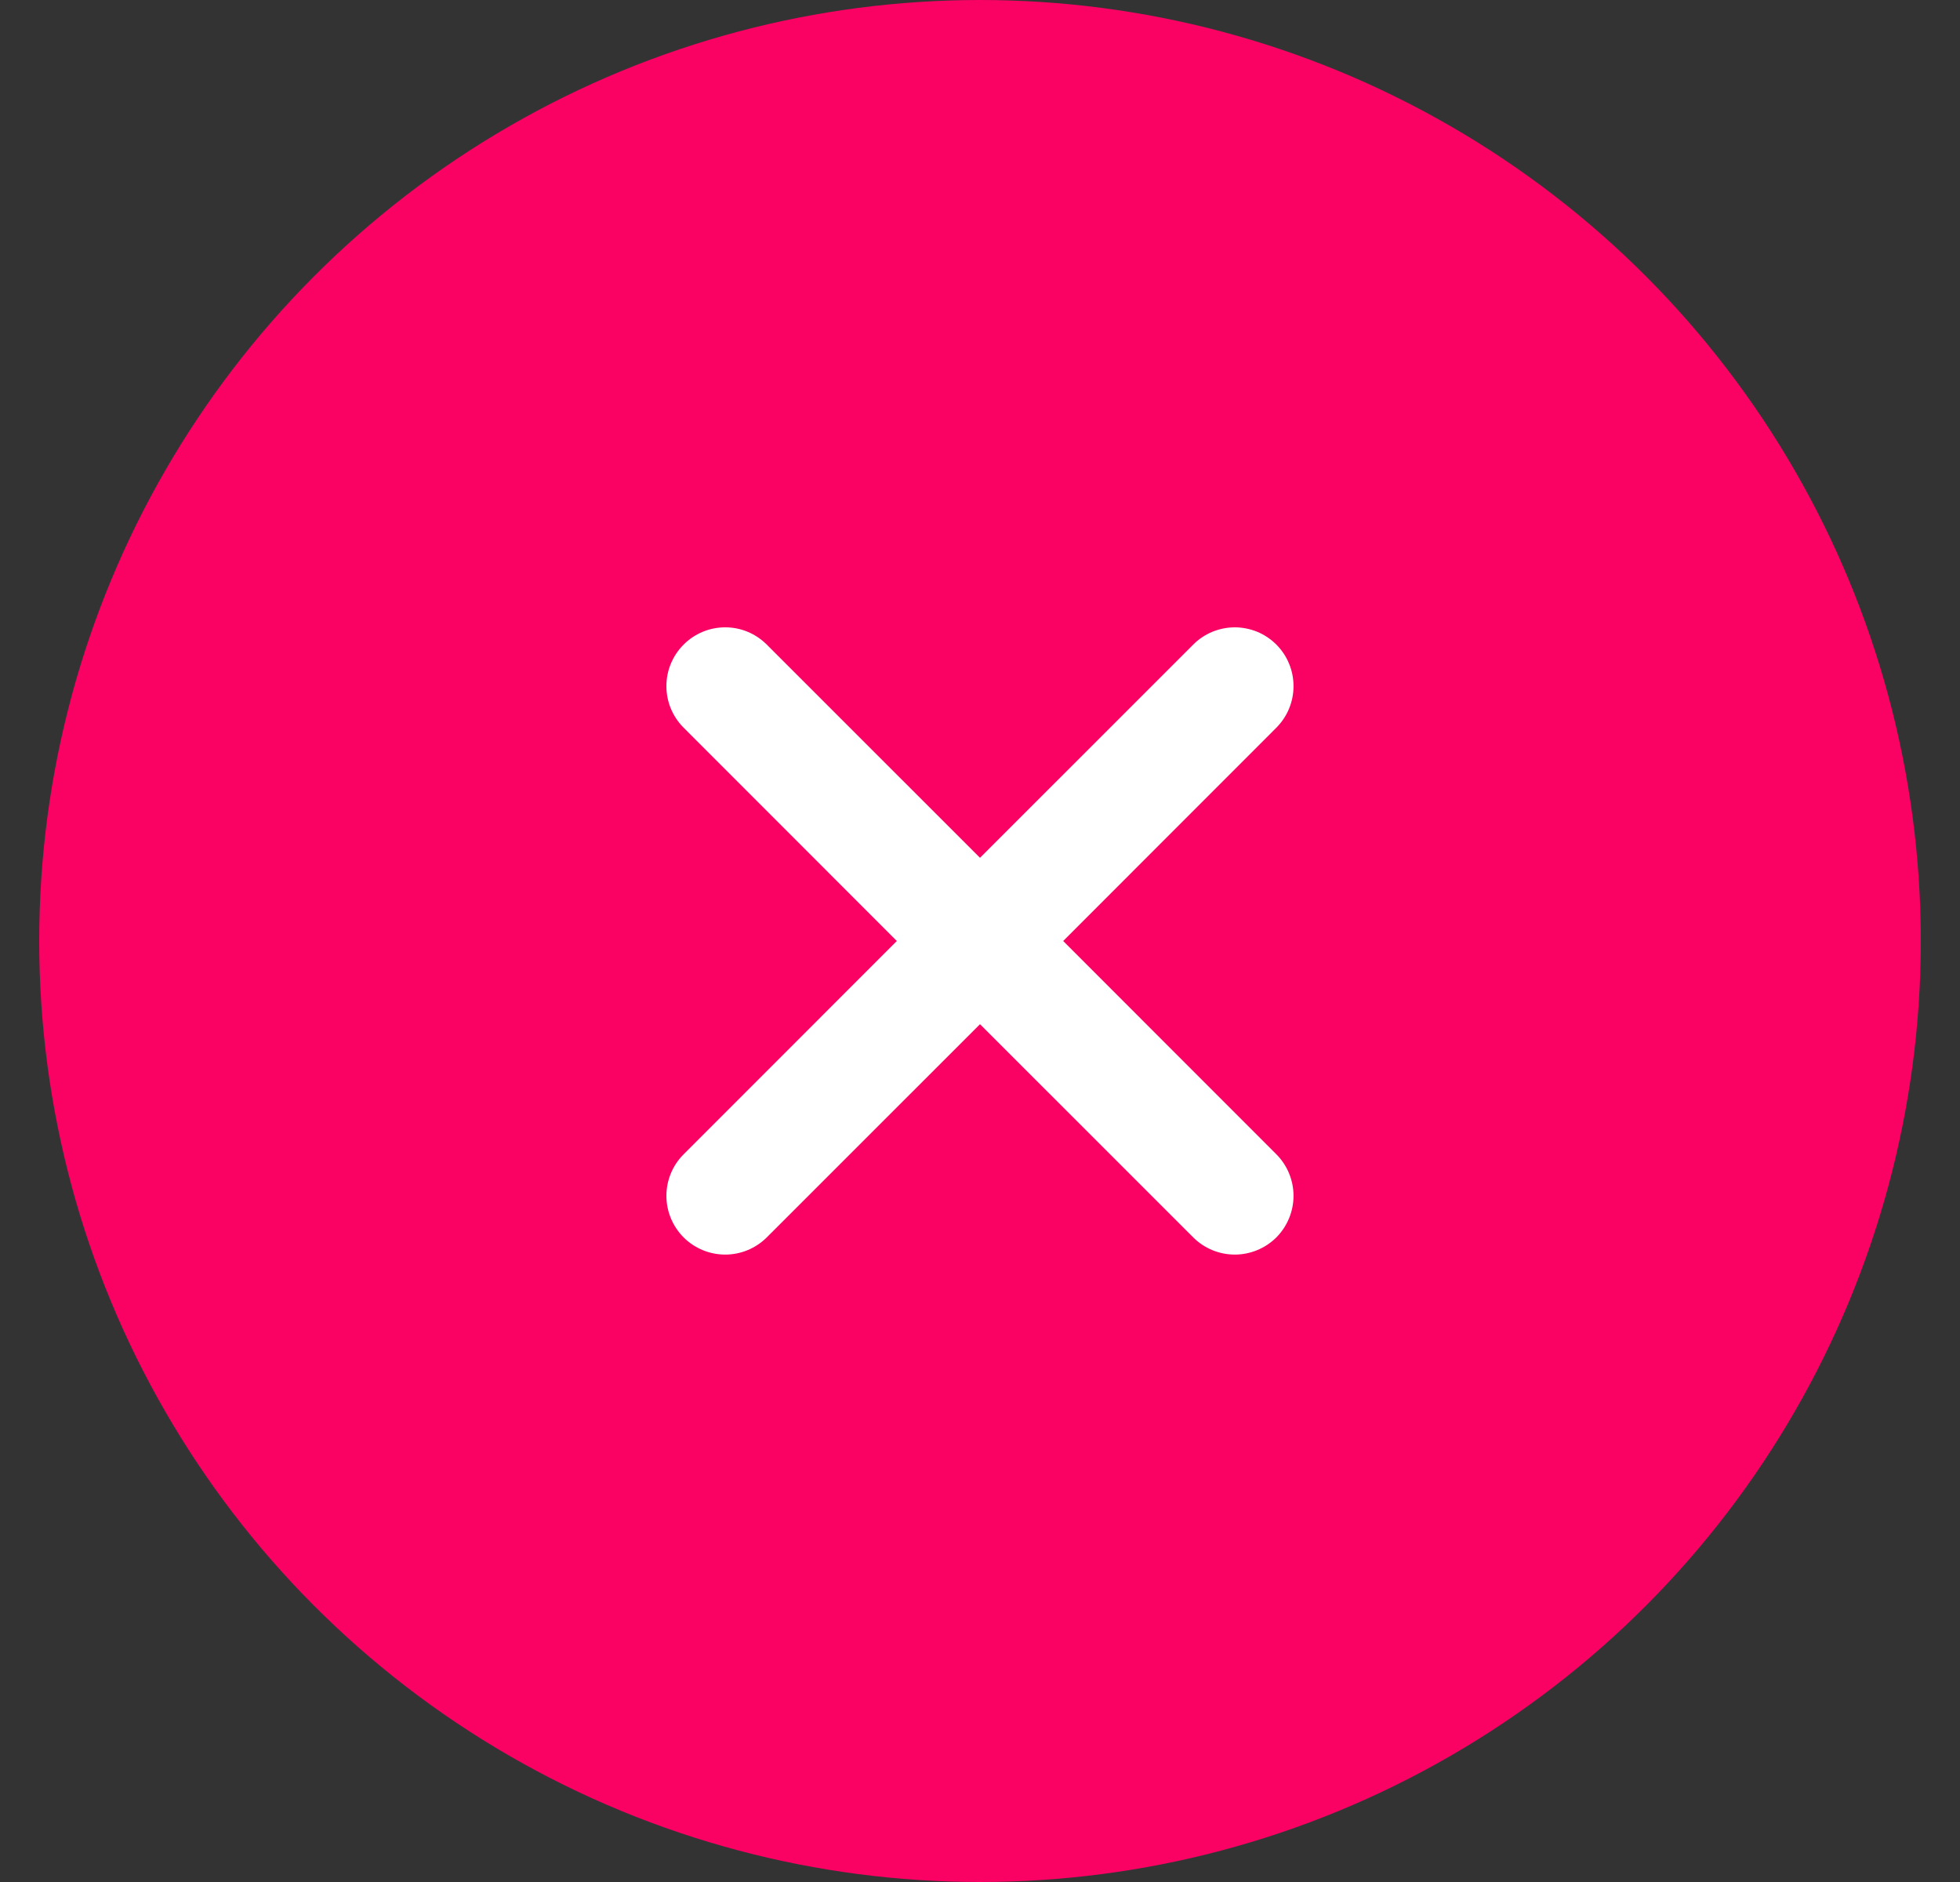
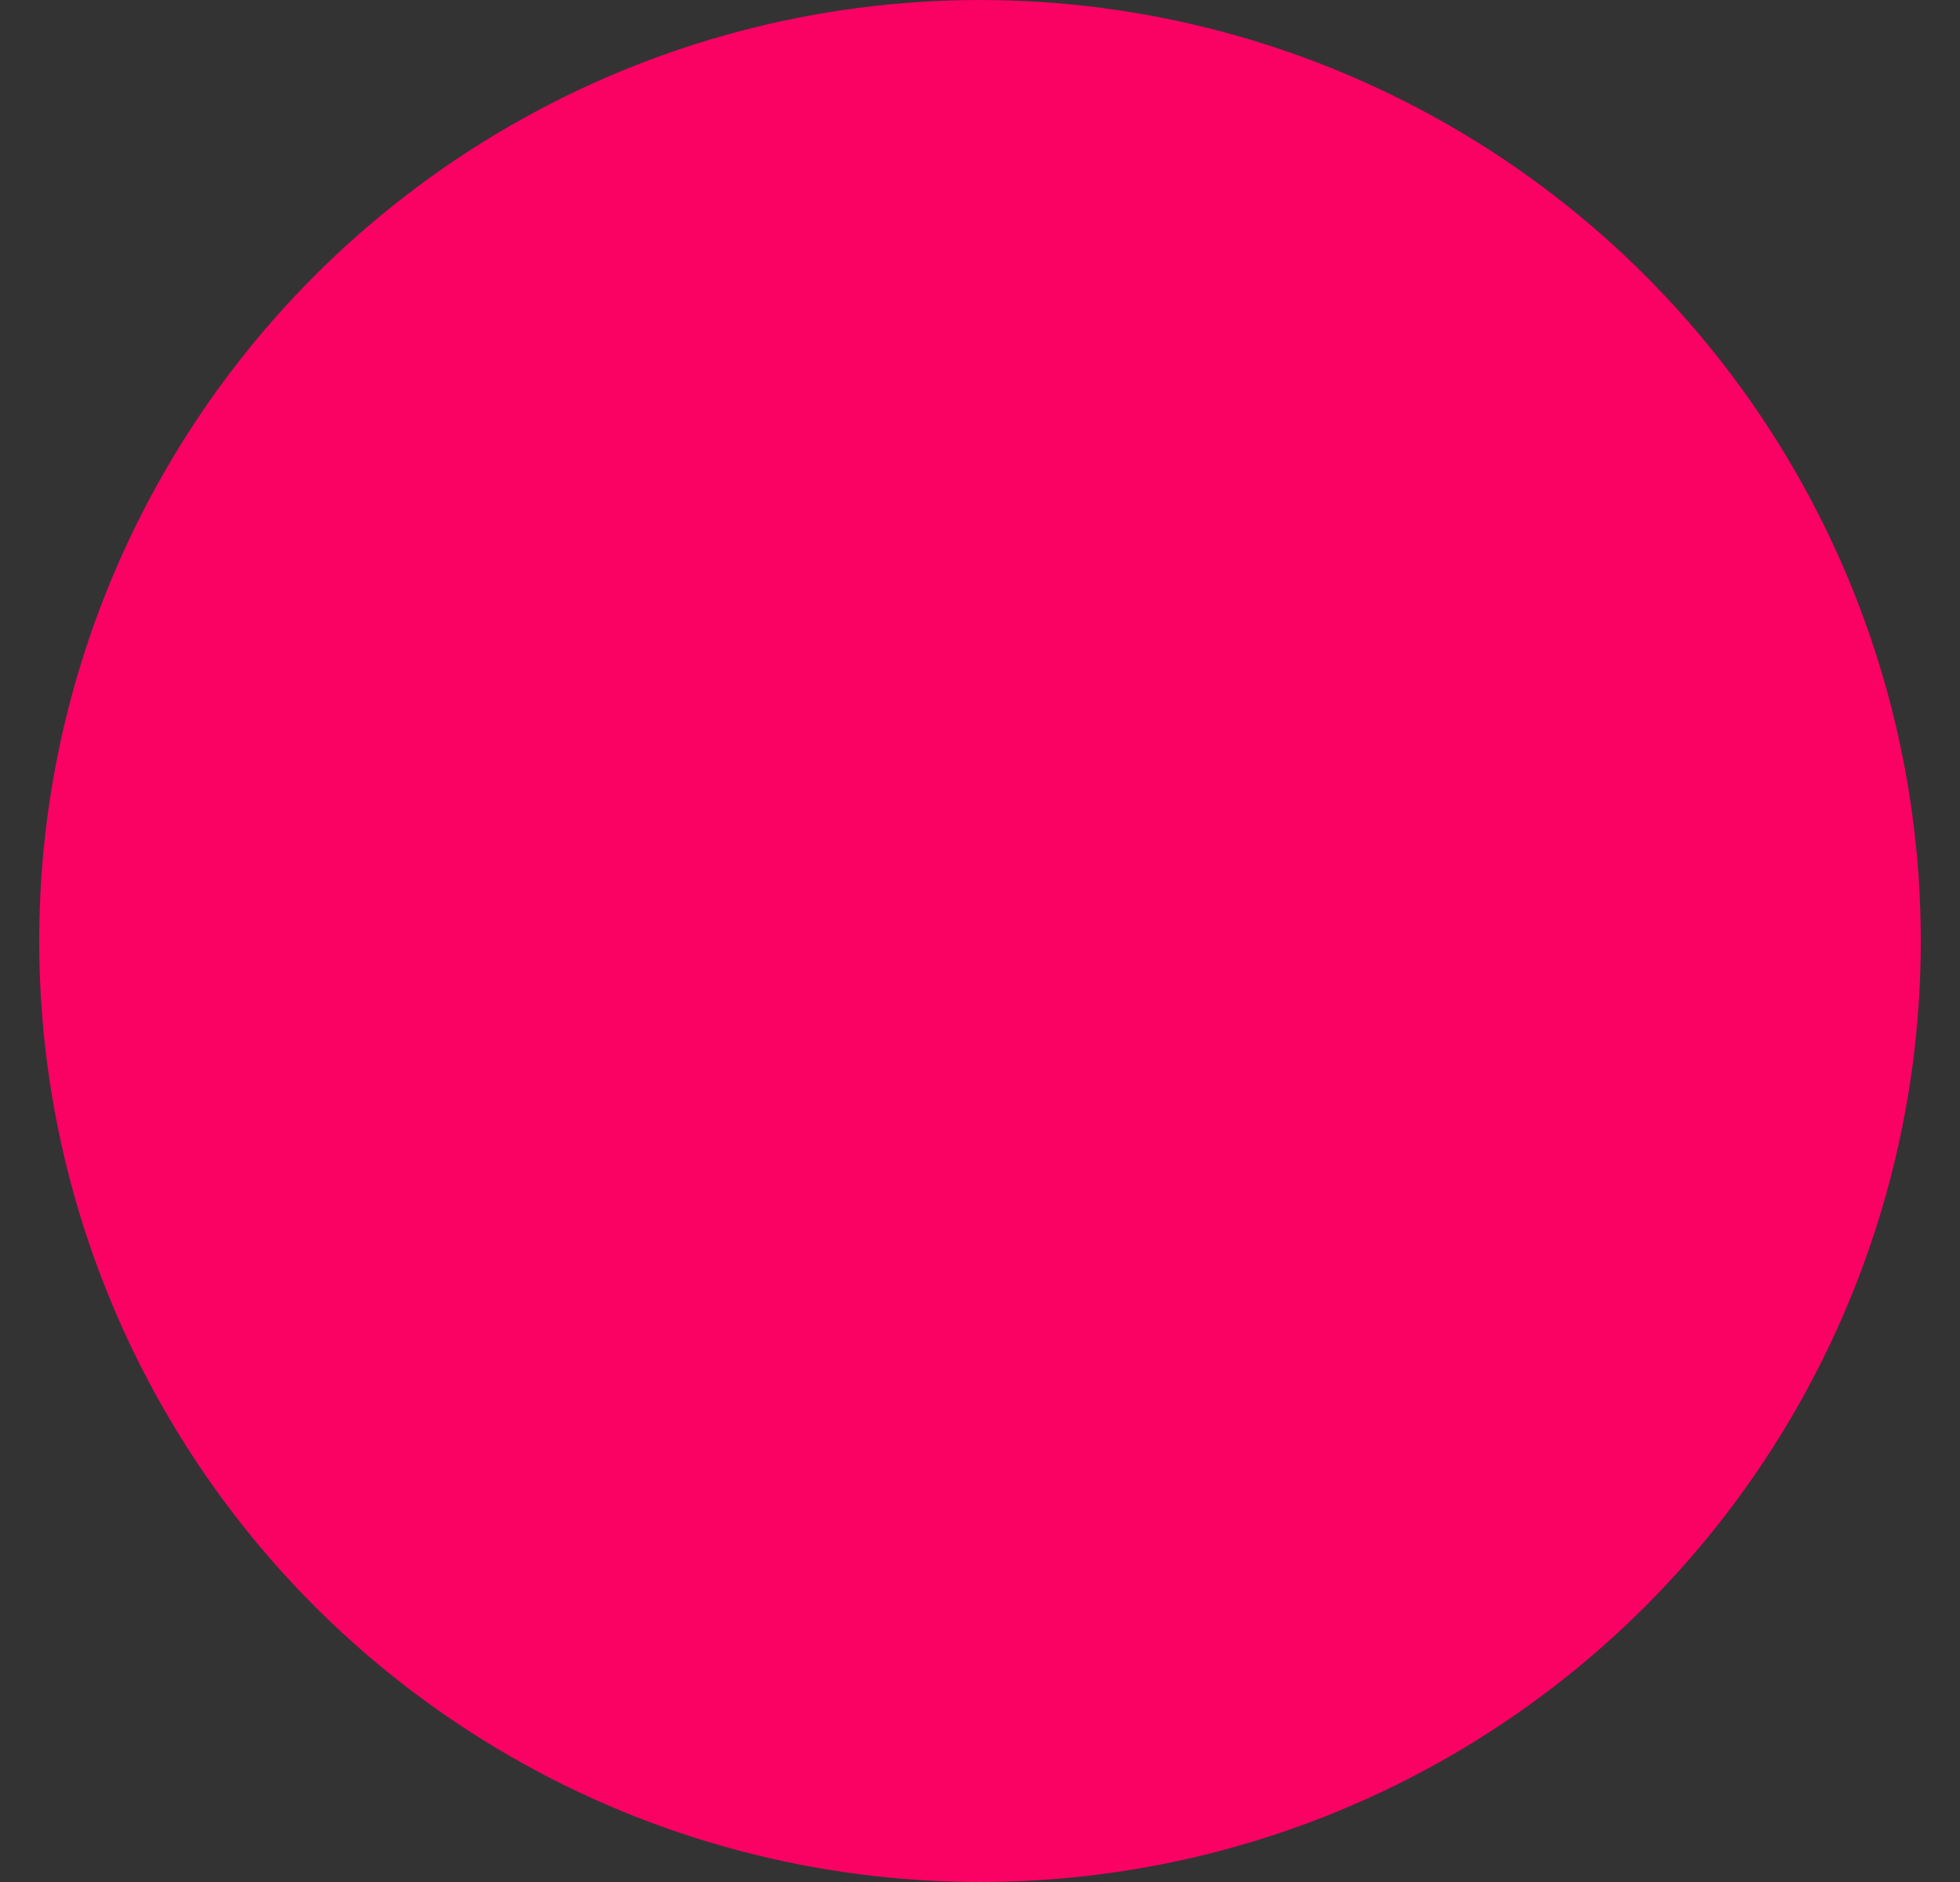
<svg xmlns="http://www.w3.org/2000/svg" width="25" height="24" viewBox="0 0 25 24" fill="none">
  <rect x="0" y="0" width="25" height="24" fill="#333333" stroke="none" />
  <circle cx="12.5" cy="12" r="12" fill="#FA0164" />
-   <path d="M8.72 8.22C8.789 8.15 8.872 8.095 8.963 8.057C9.054 8.019 9.151 8 9.25 8C9.348 8 9.446 8.019 9.537 8.057C9.628 8.095 9.71 8.15 9.78 8.22L12.5 10.939L15.22 8.22C15.289 8.15 15.372 8.095 15.463 8.057C15.554 8.02 15.651 8 15.75 8C15.848 8 15.946 8.02 16.037 8.057C16.128 8.095 16.21 8.15 16.28 8.22C16.349 8.289 16.405 8.372 16.442 8.463C16.48 8.554 16.499 8.651 16.499 8.75C16.499 8.848 16.48 8.946 16.442 9.037C16.405 9.128 16.349 9.21 16.28 9.28L13.561 12L16.28 14.72C16.42 14.86 16.499 15.051 16.499 15.25C16.499 15.448 16.42 15.639 16.28 15.78C16.139 15.92 15.948 15.999 15.75 15.999C15.551 15.999 15.36 15.92 15.22 15.78L12.5 13.061L9.78 15.78C9.639 15.92 9.449 15.999 9.25 15.999C9.051 15.999 8.86 15.92 8.72 15.78C8.579 15.639 8.5 15.448 8.5 15.25C8.5 15.051 8.579 14.86 8.72 14.72L11.439 12L8.72 9.28C8.65 9.21 8.595 9.128 8.557 9.037C8.519 8.946 8.5 8.848 8.5 8.75C8.5 8.651 8.519 8.554 8.557 8.463C8.595 8.372 8.65 8.289 8.72 8.22Z" fill="white" />
</svg>